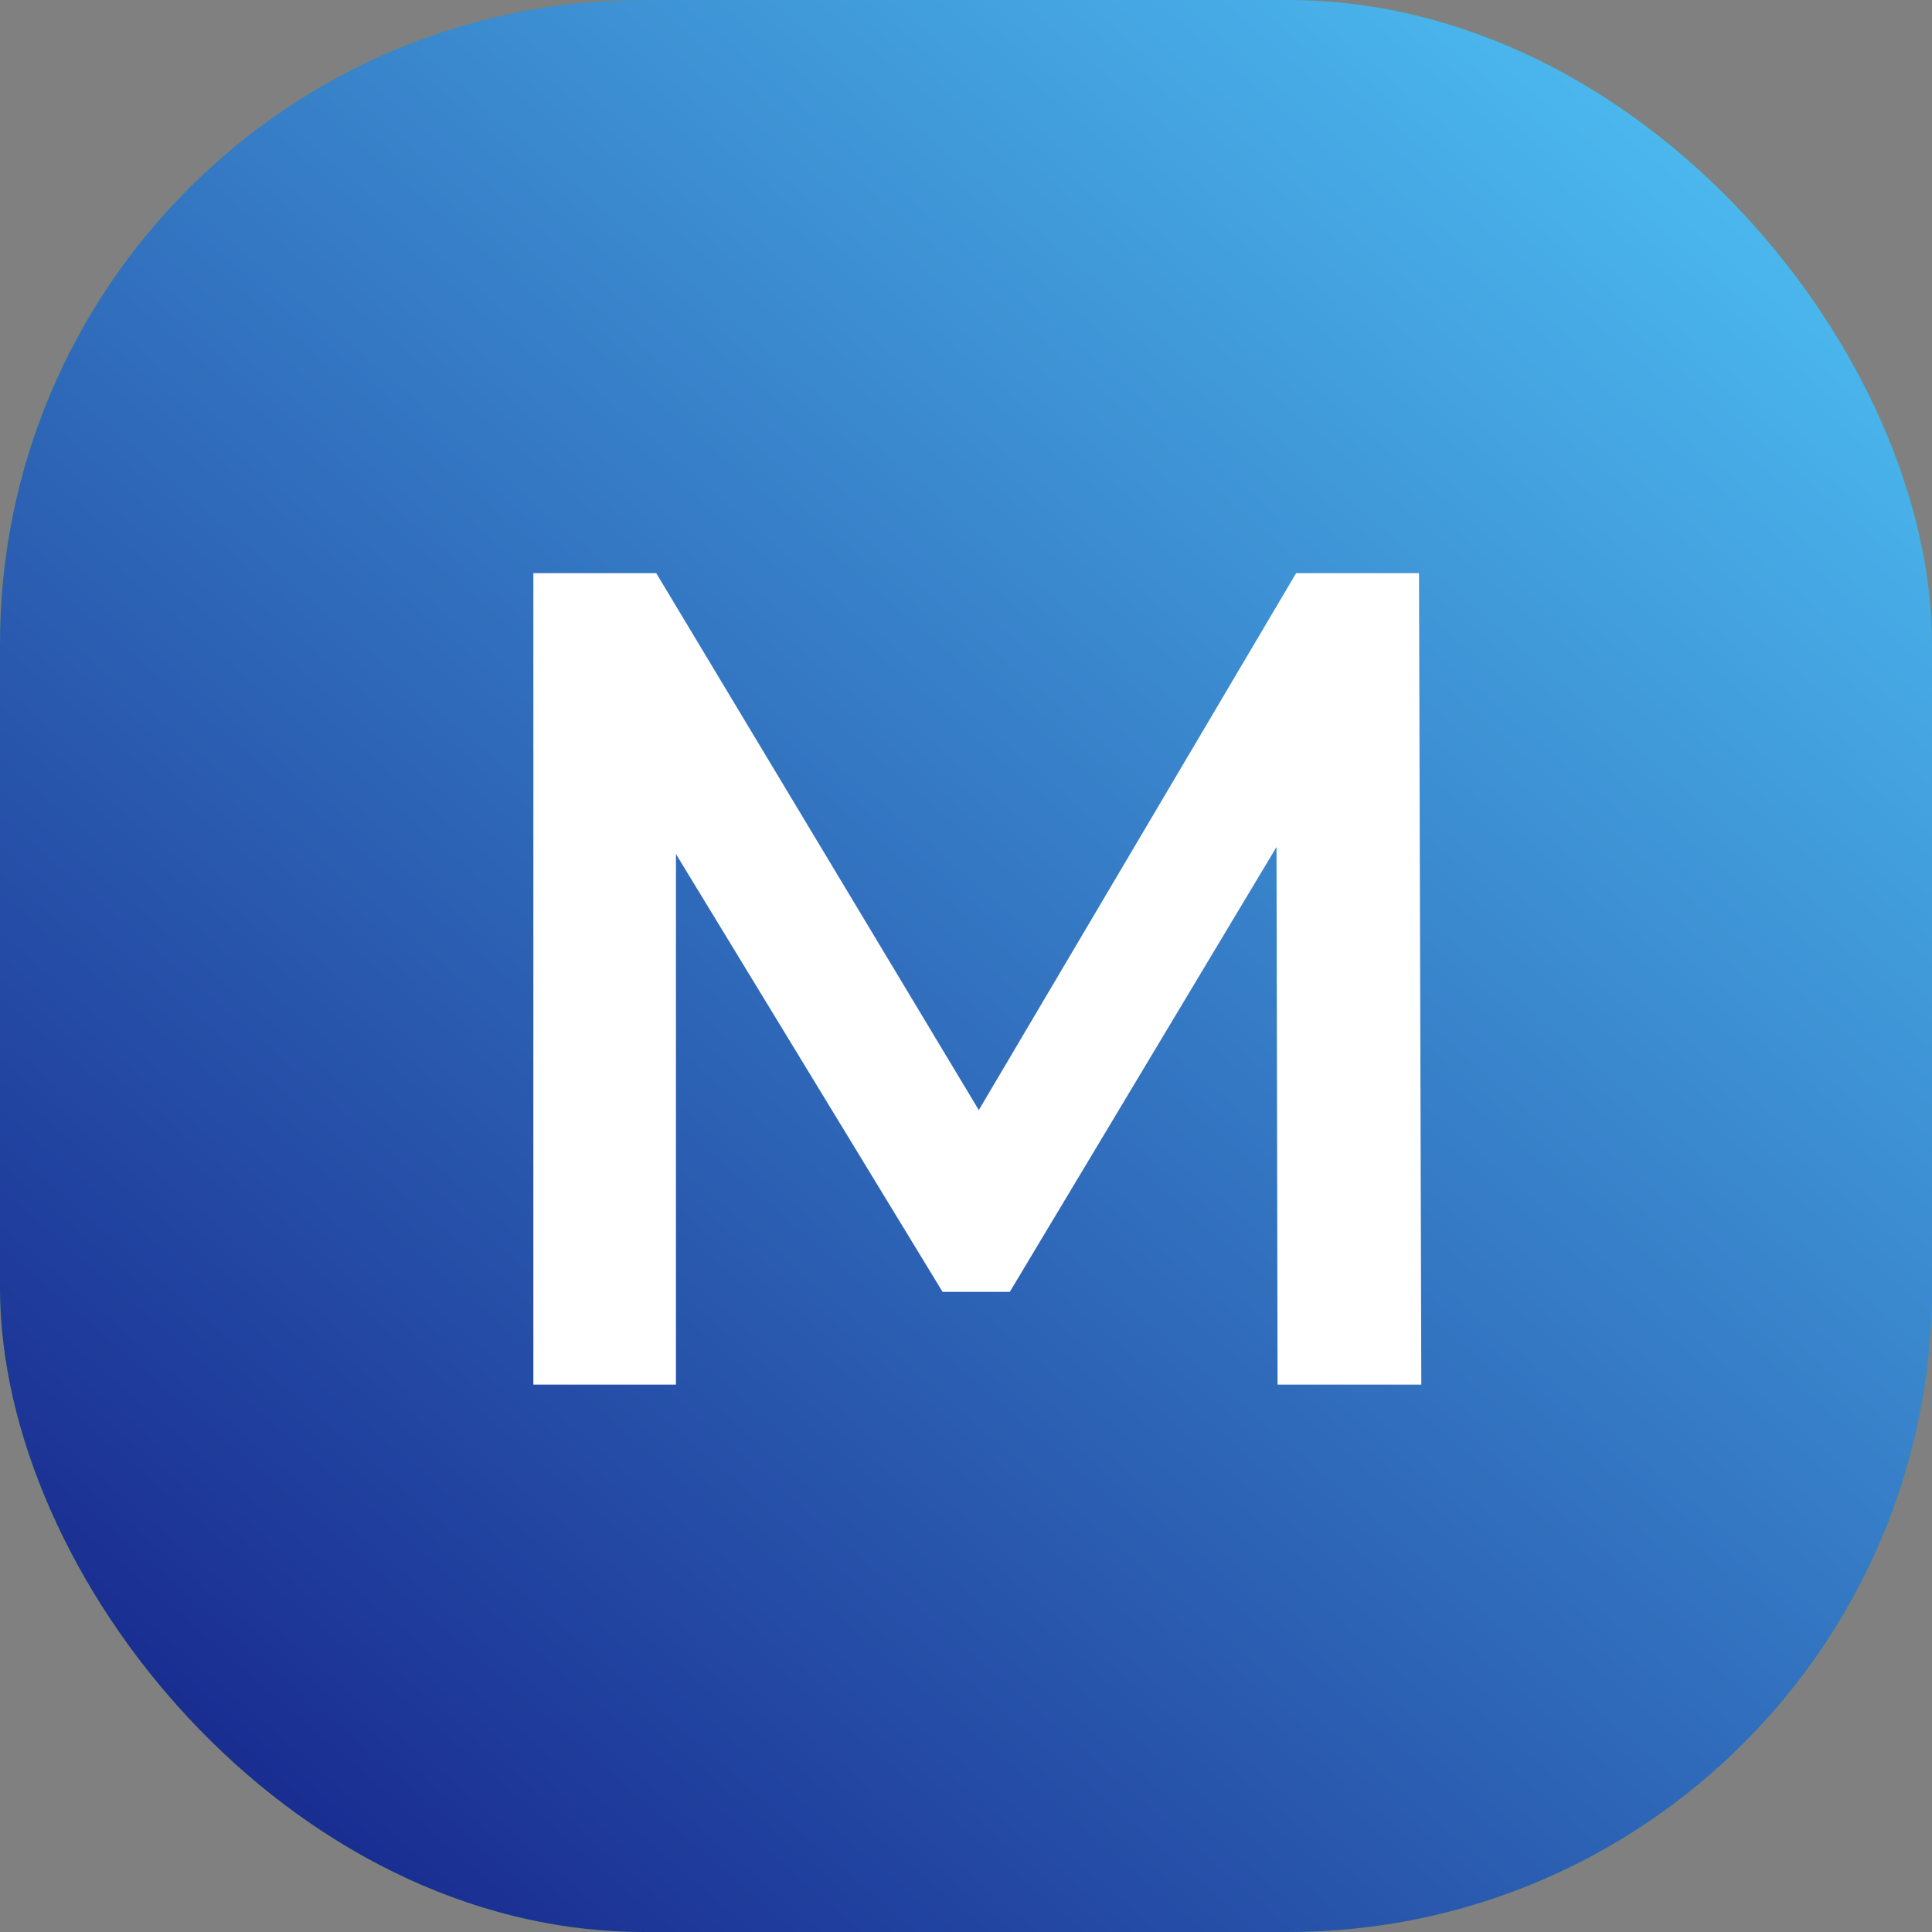
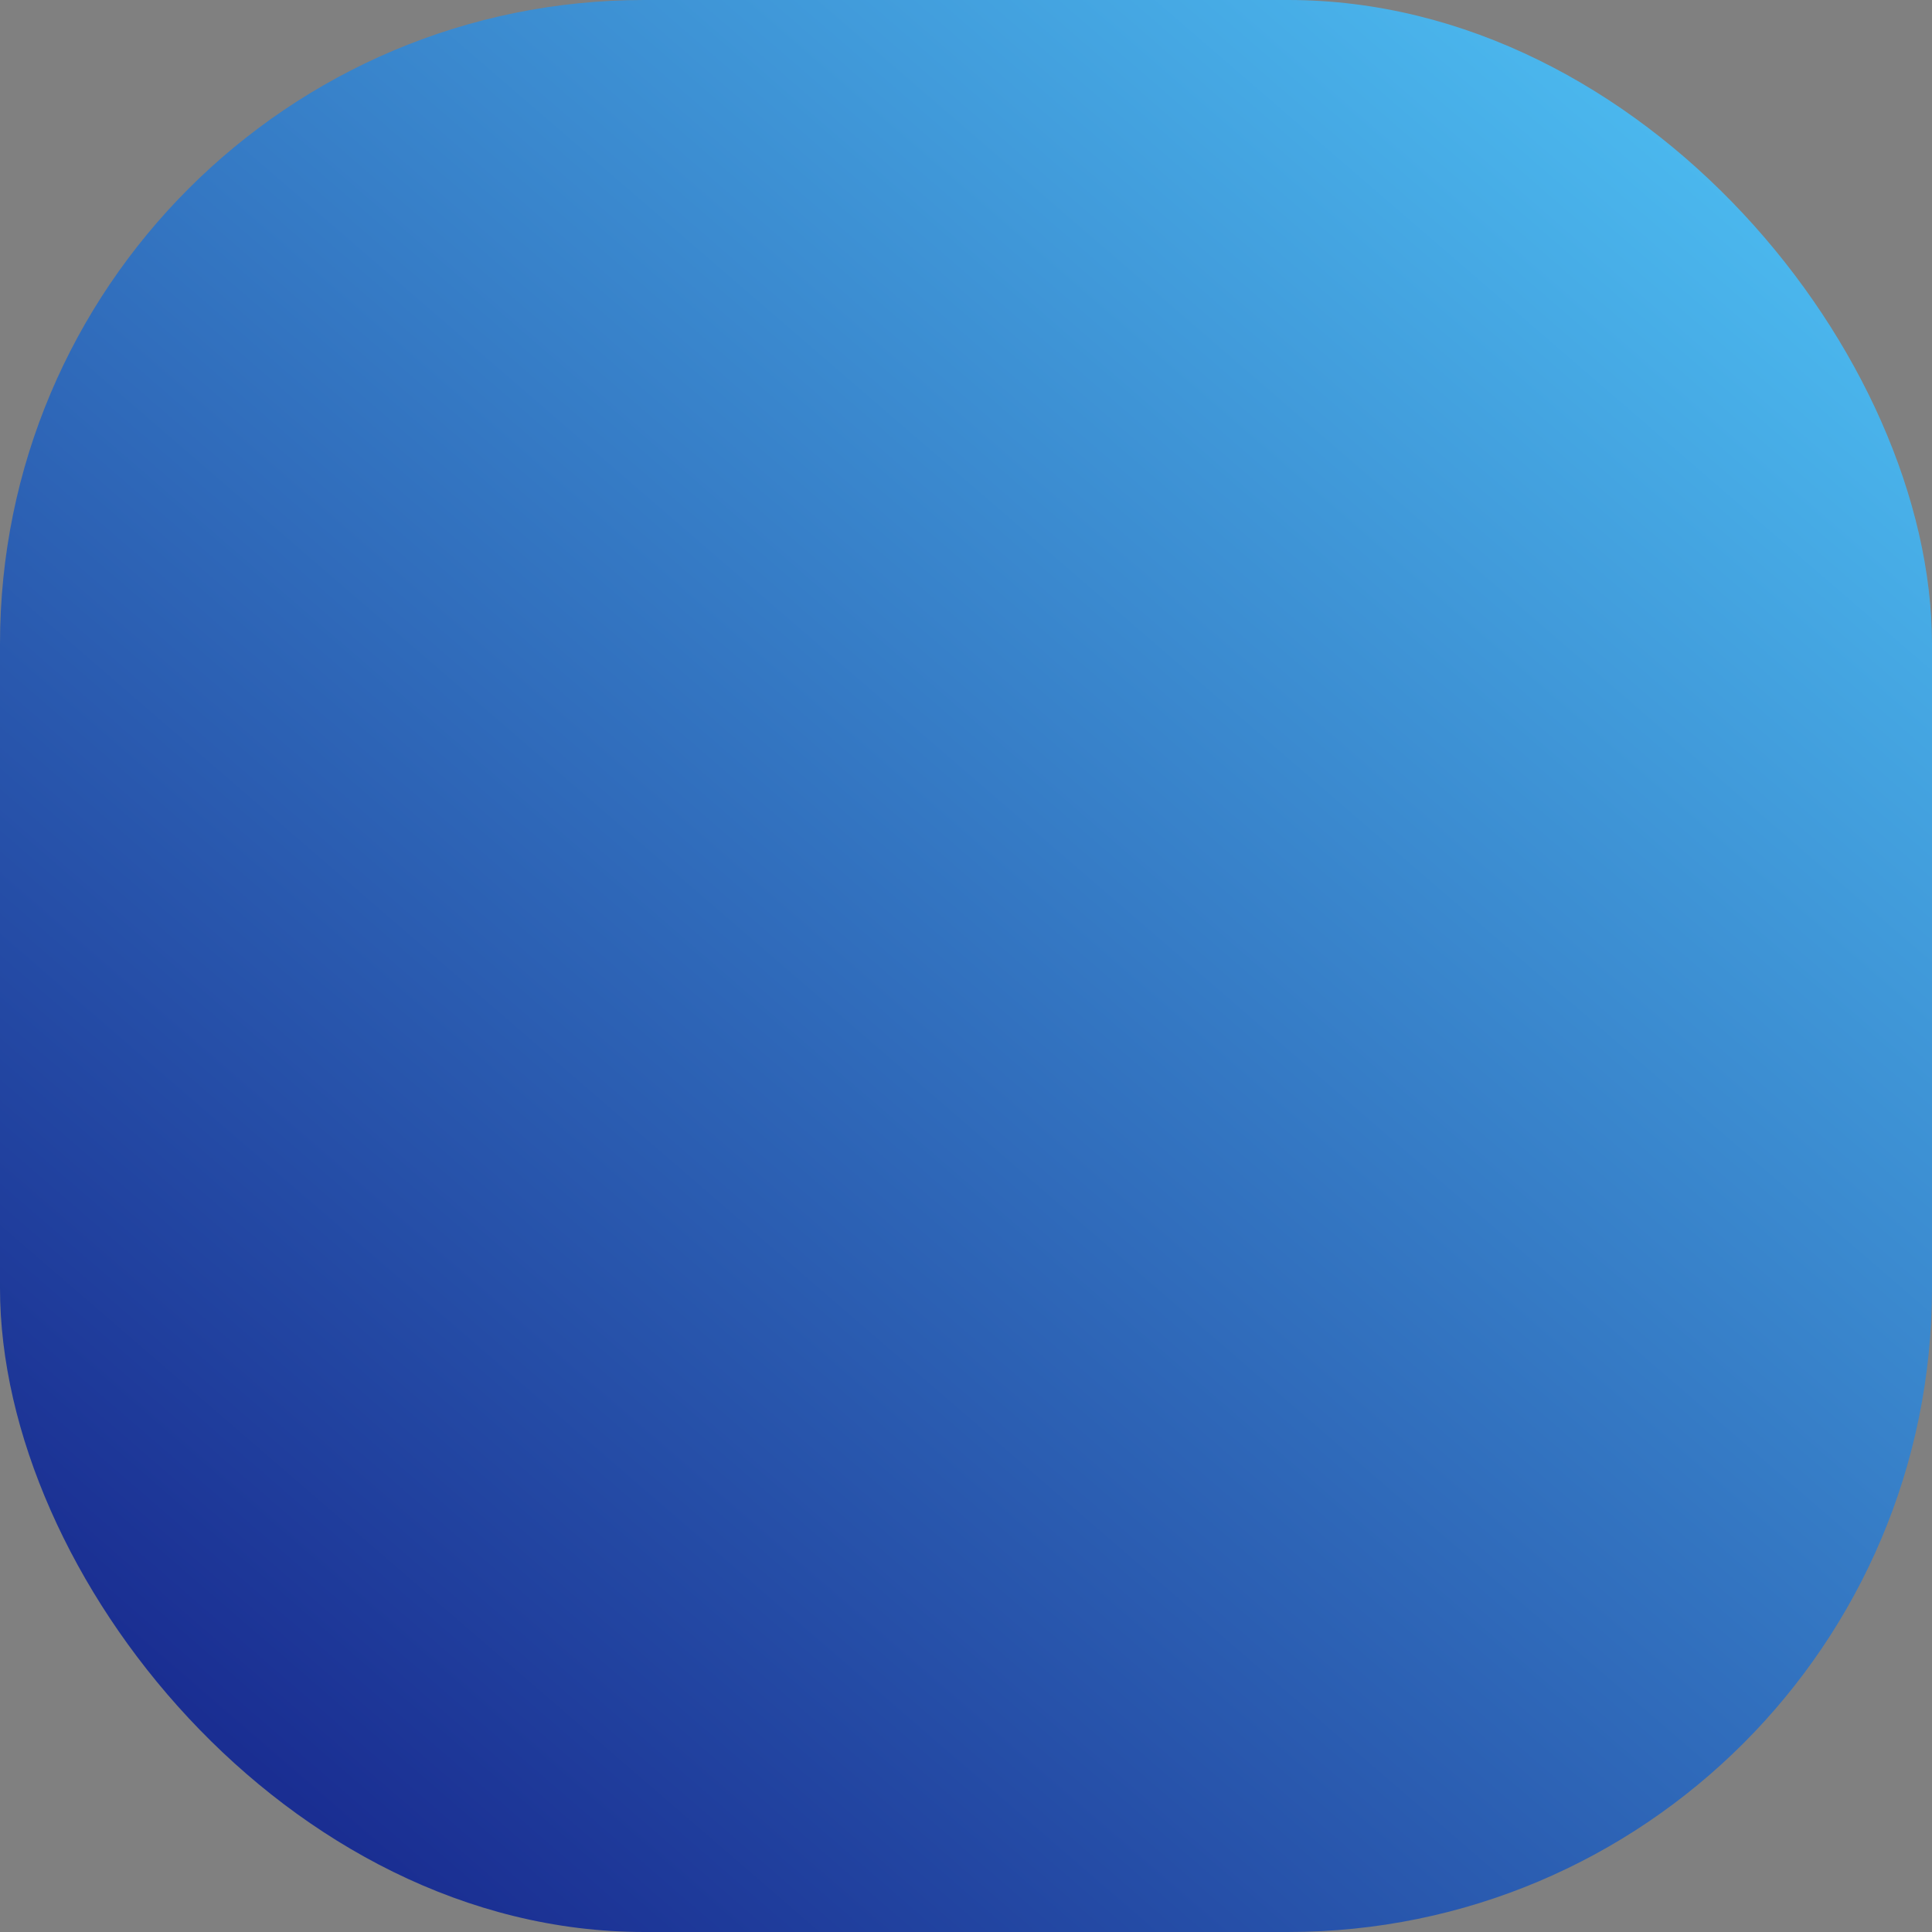
<svg xmlns="http://www.w3.org/2000/svg" width="60" height="60" viewBox="0 0 60 60" fill="none">
  <rect x="0" y="0" width="60" height="60" fill="#808080" stroke="none" />
-   <rect width="60" height="60" rx="20" fill="#4CA04F" />
  <rect width="60" height="60" rx="20" fill="url(#paint0_linear_5_29)" />
-   <path d="M16.564 43V17.8H20.38L31.432 36.196H29.38L40.252 17.8H44.068L44.14 43H39.676L39.64 24.748H40.576L31.36 40.12H29.272L19.912 24.748H20.992V43H16.564Z" fill="white" />
  <defs>
    <linearGradient id="paint0_linear_5_29" x1="51.5" y1="3.5" x2="7.5" y2="54.5" gradientUnits="userSpaceOnUse">
      <stop stop-color="#4BB8EE" />
      <stop offset="1" stop-color="#1A2E92" />
    </linearGradient>
  </defs>
</svg>